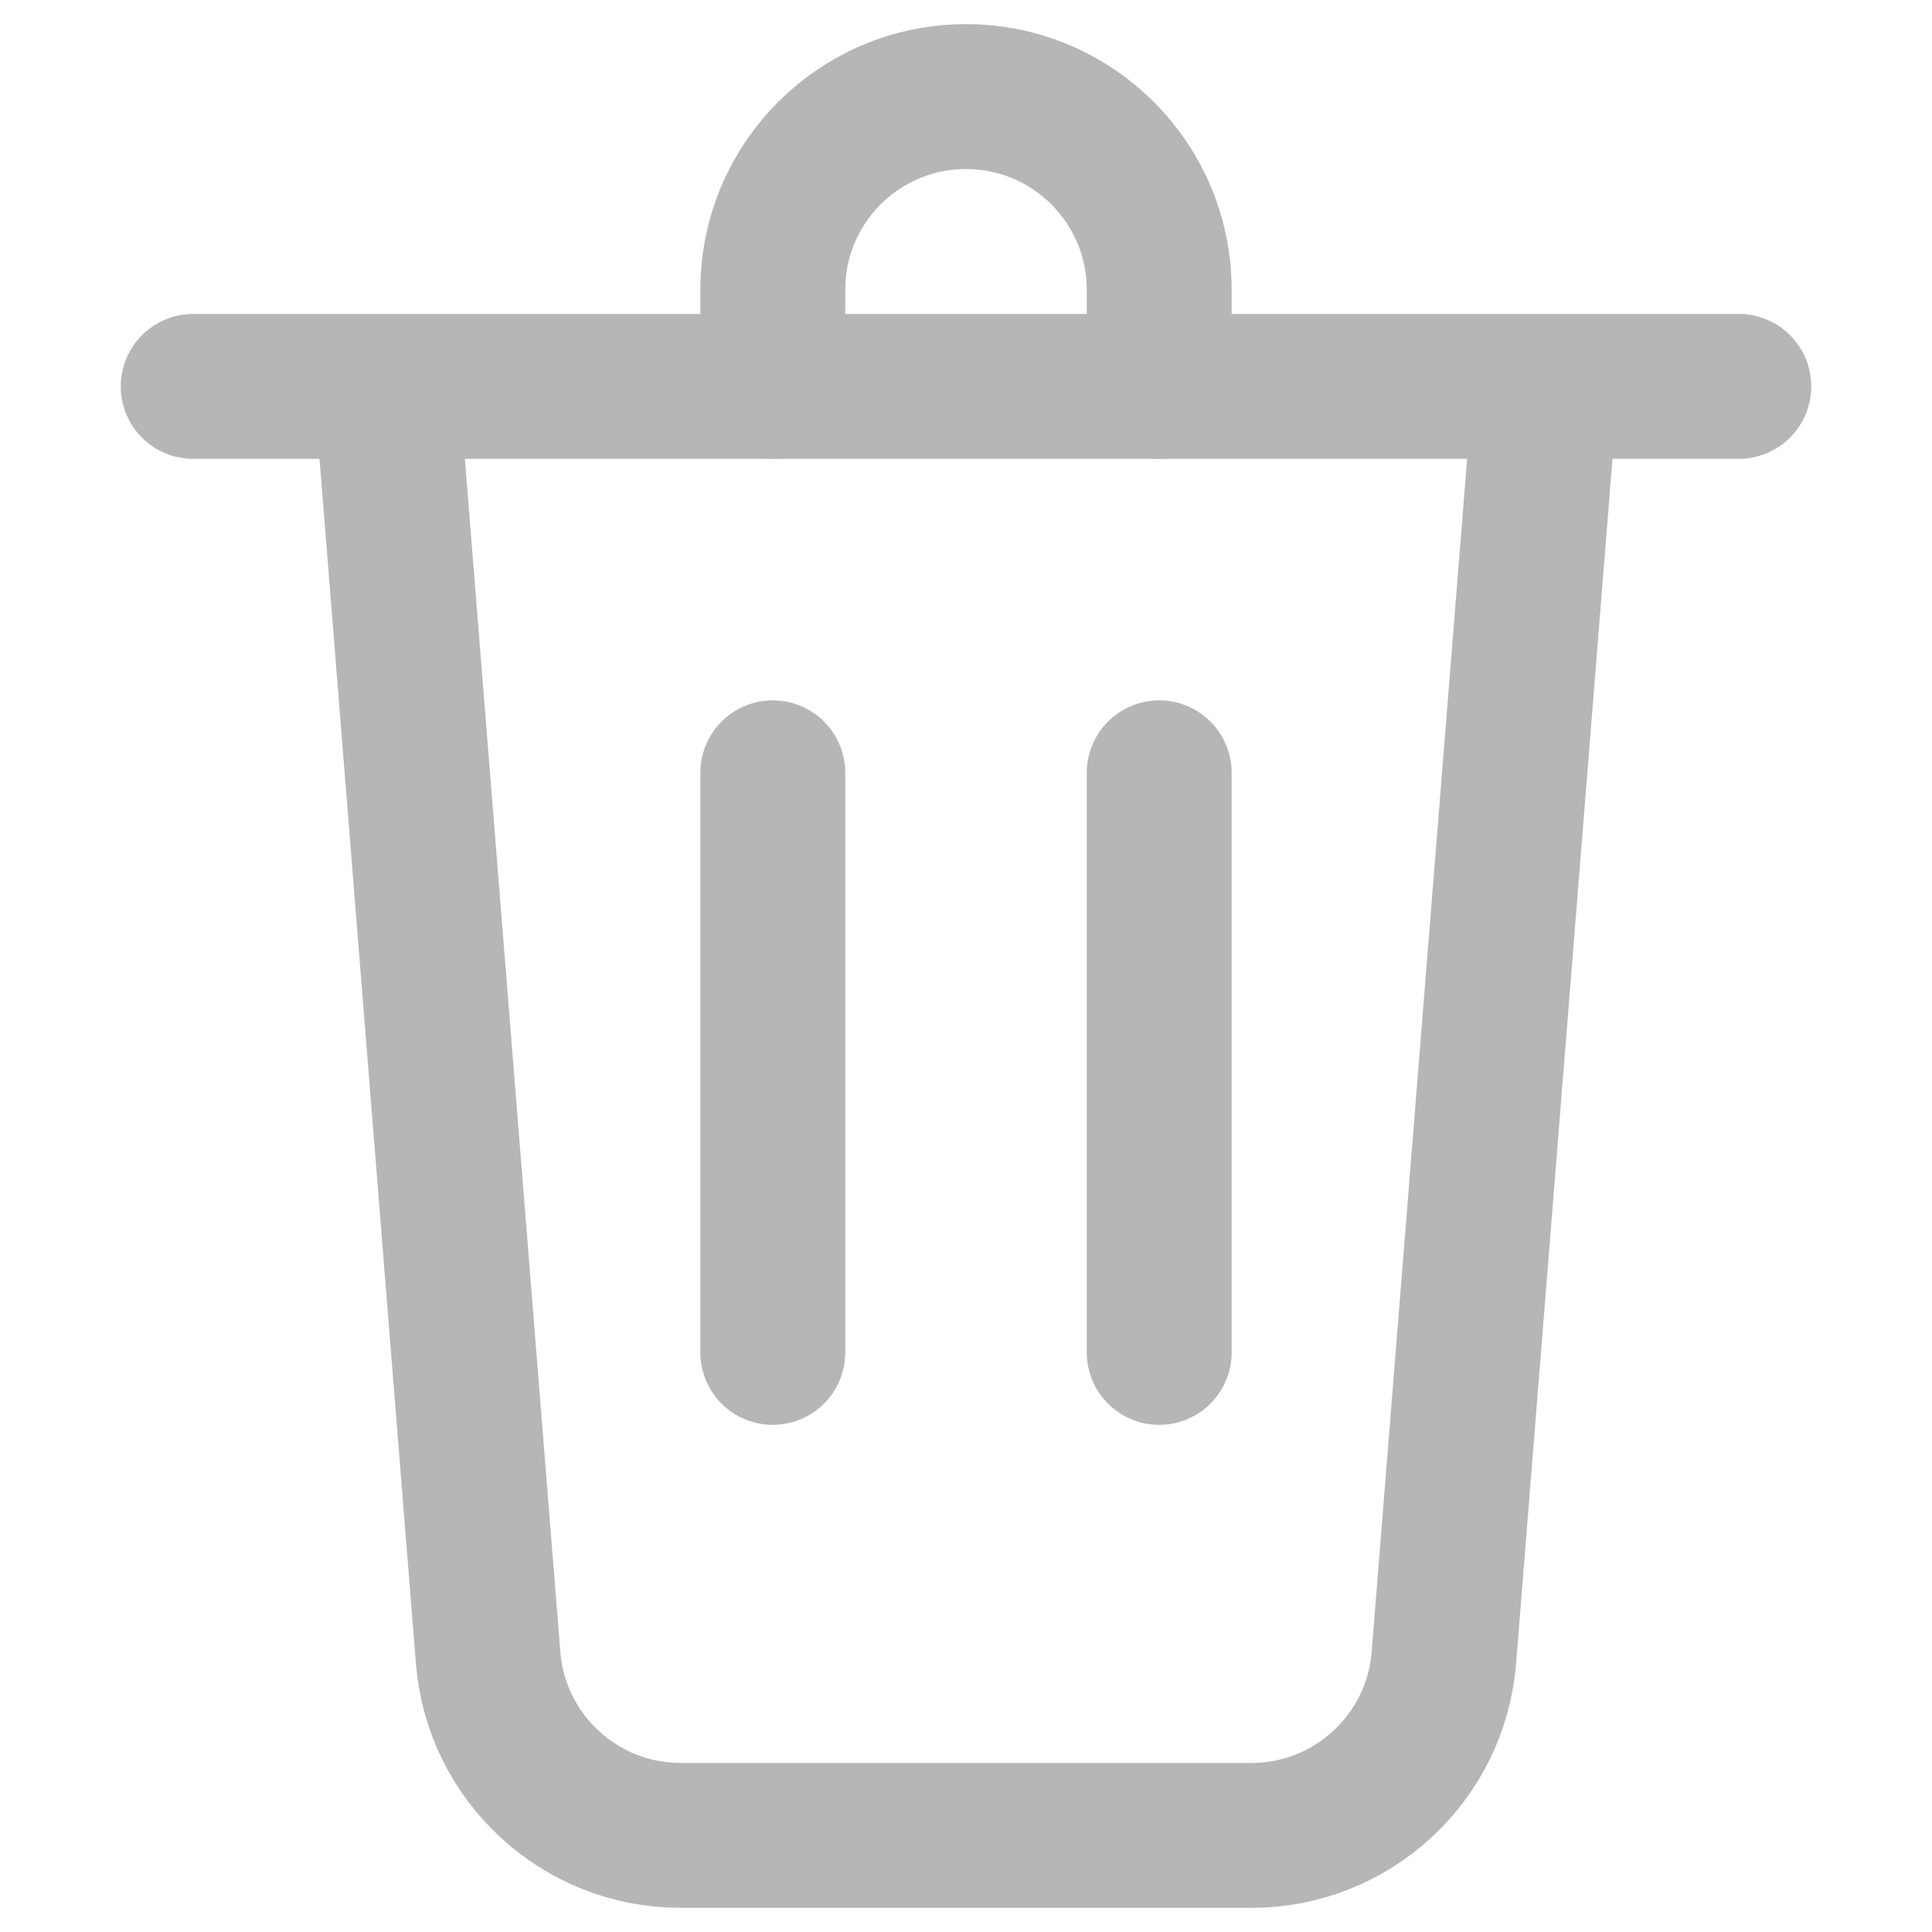
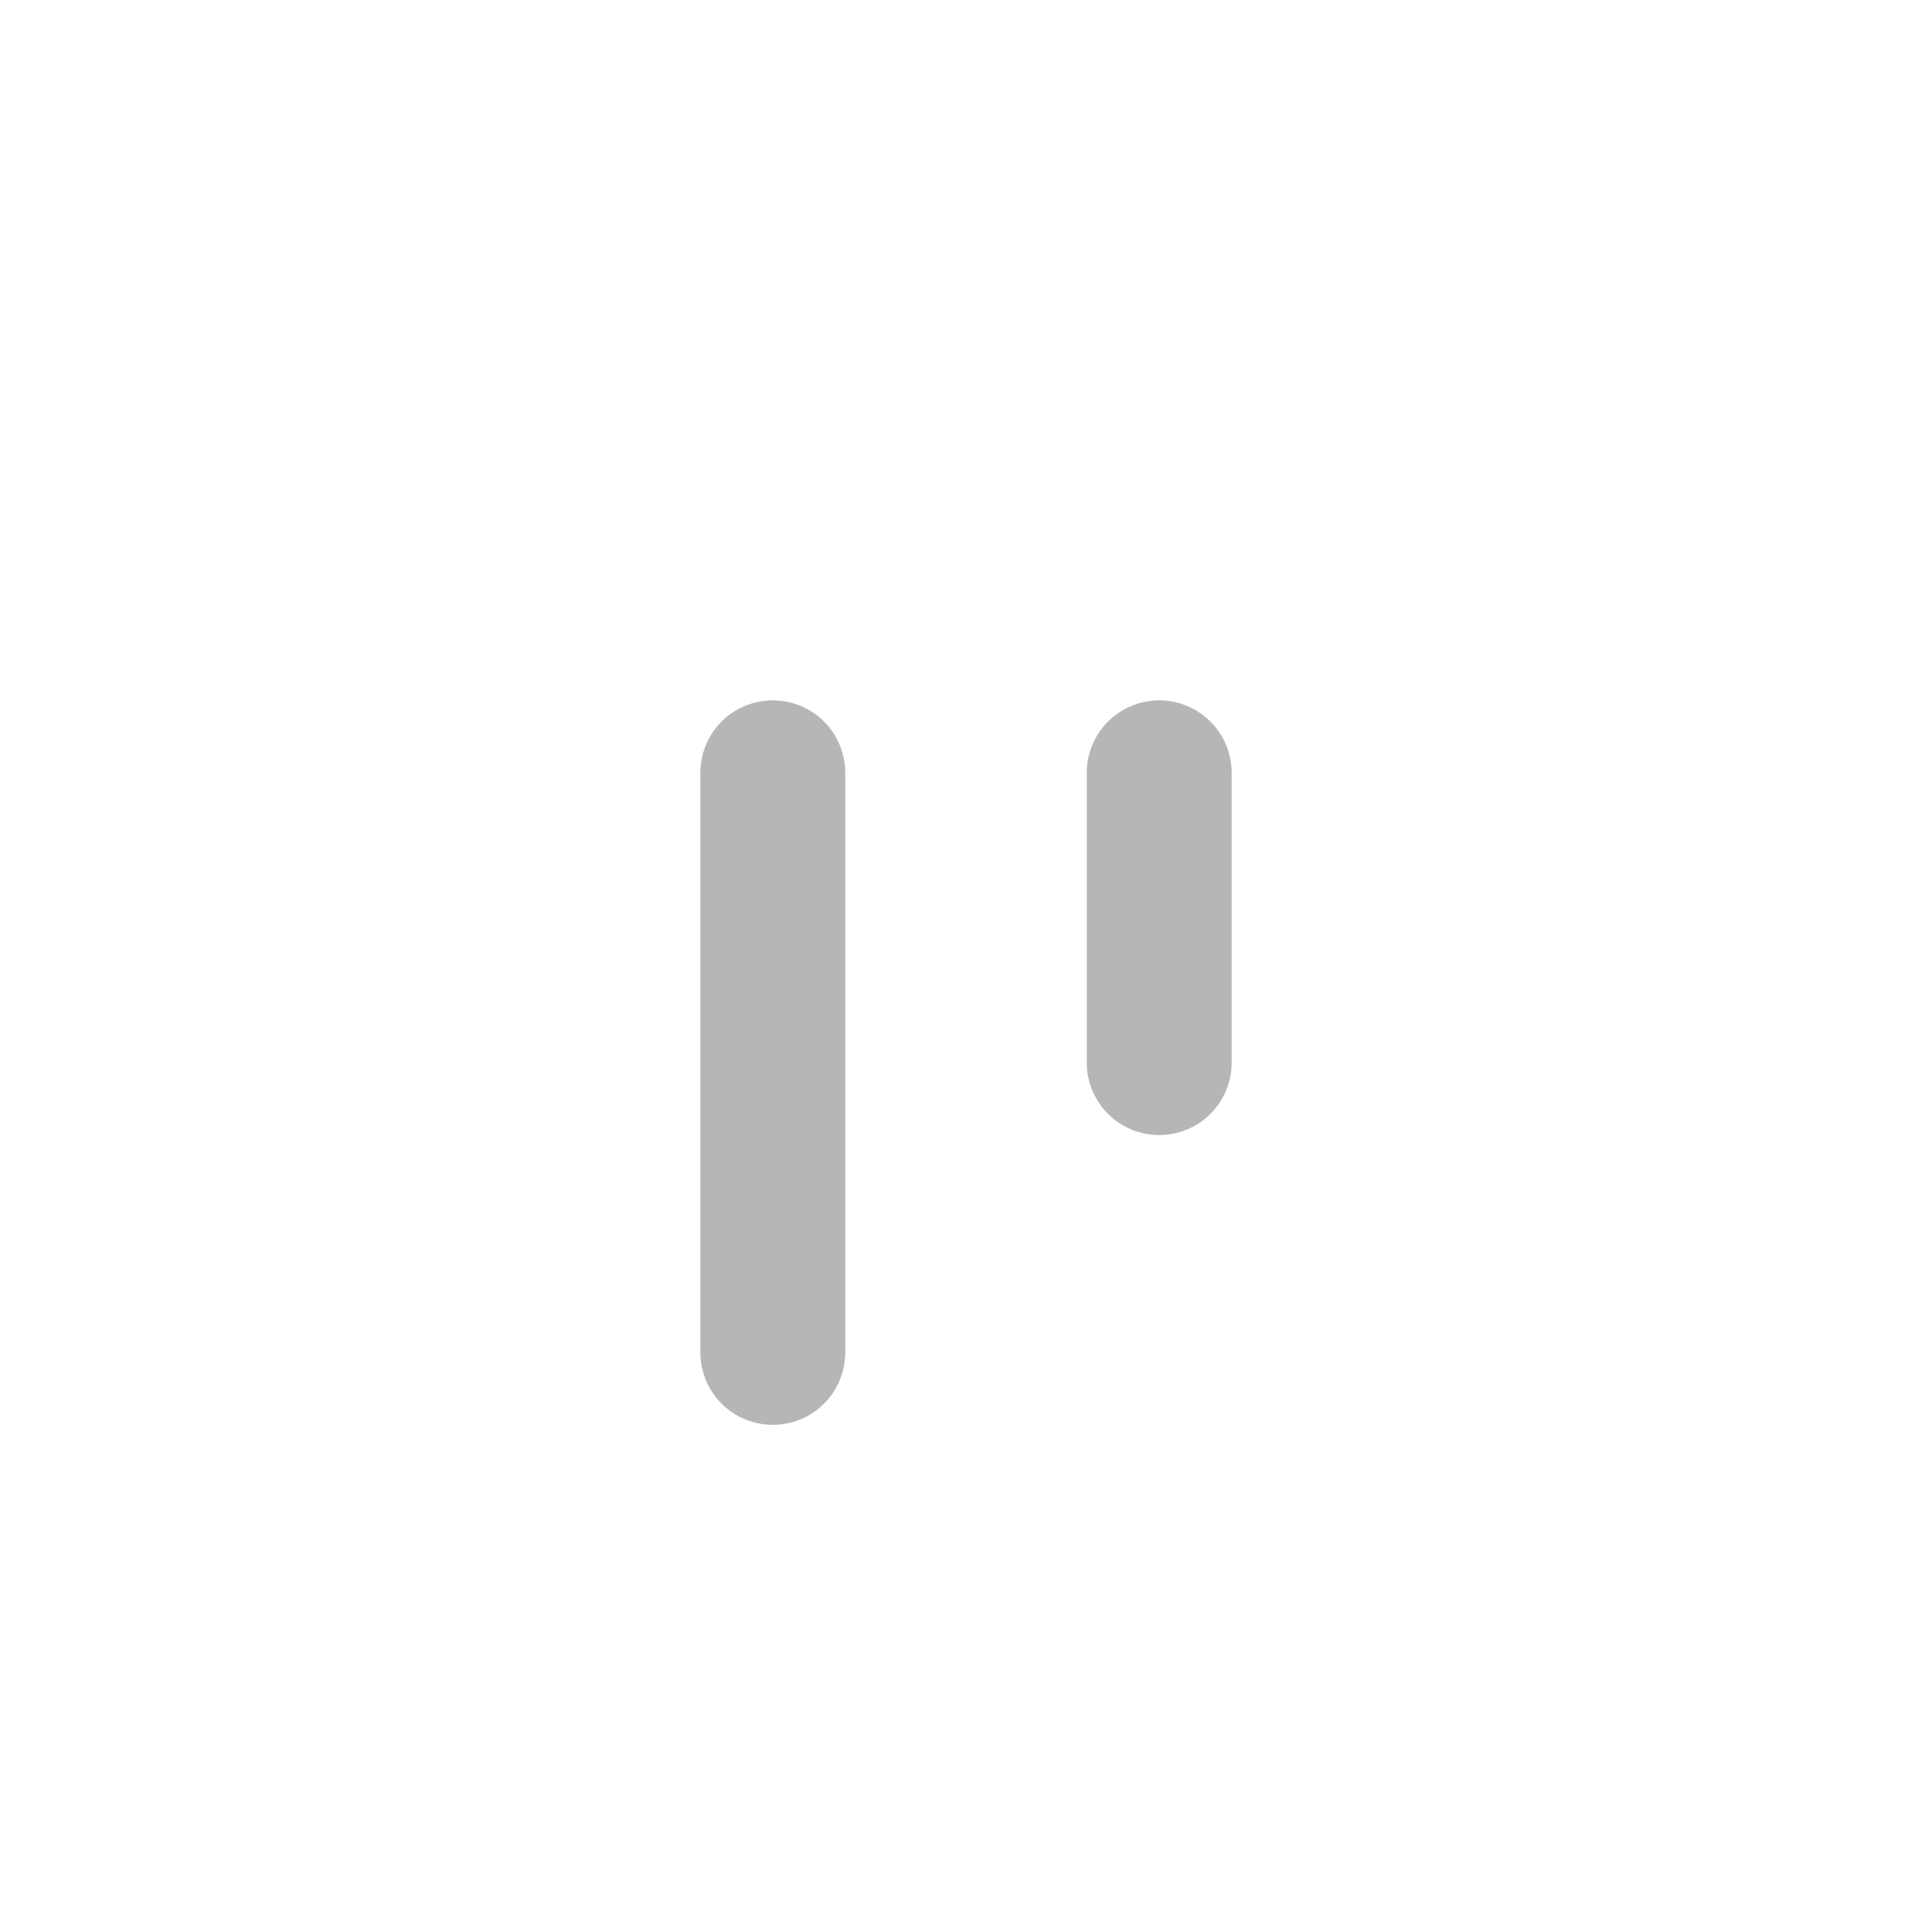
<svg xmlns="http://www.w3.org/2000/svg" width="20" height="20" viewBox="0 0 20 20" fill="none">
-   <path d="M2 4H4M18 4H4M4 4L5.053 17.16C5.136 18.199 6.004 19 7.046 19H12.954C13.996 19 14.864 18.199 14.947 17.16L16 4" stroke="#B6B6B6" stroke-width="1.5" stroke-linecap="round" stroke-linejoin="round" />
-   <path d="M8 8V14M12 8V11V14" stroke="#B6B6B6" stroke-width="1.5" stroke-linecap="round" stroke-linejoin="round" />
-   <path d="M8 4V3C8 1.895 8.895 1 10 1V1C11.105 1 12 1.895 12 3V4" stroke="#B6B6B6" stroke-width="1.5" stroke-linecap="round" stroke-linejoin="round" />
+   <path d="M8 8V14M12 8V11" stroke="#B6B6B6" stroke-width="1.5" stroke-linecap="round" stroke-linejoin="round" />
</svg>